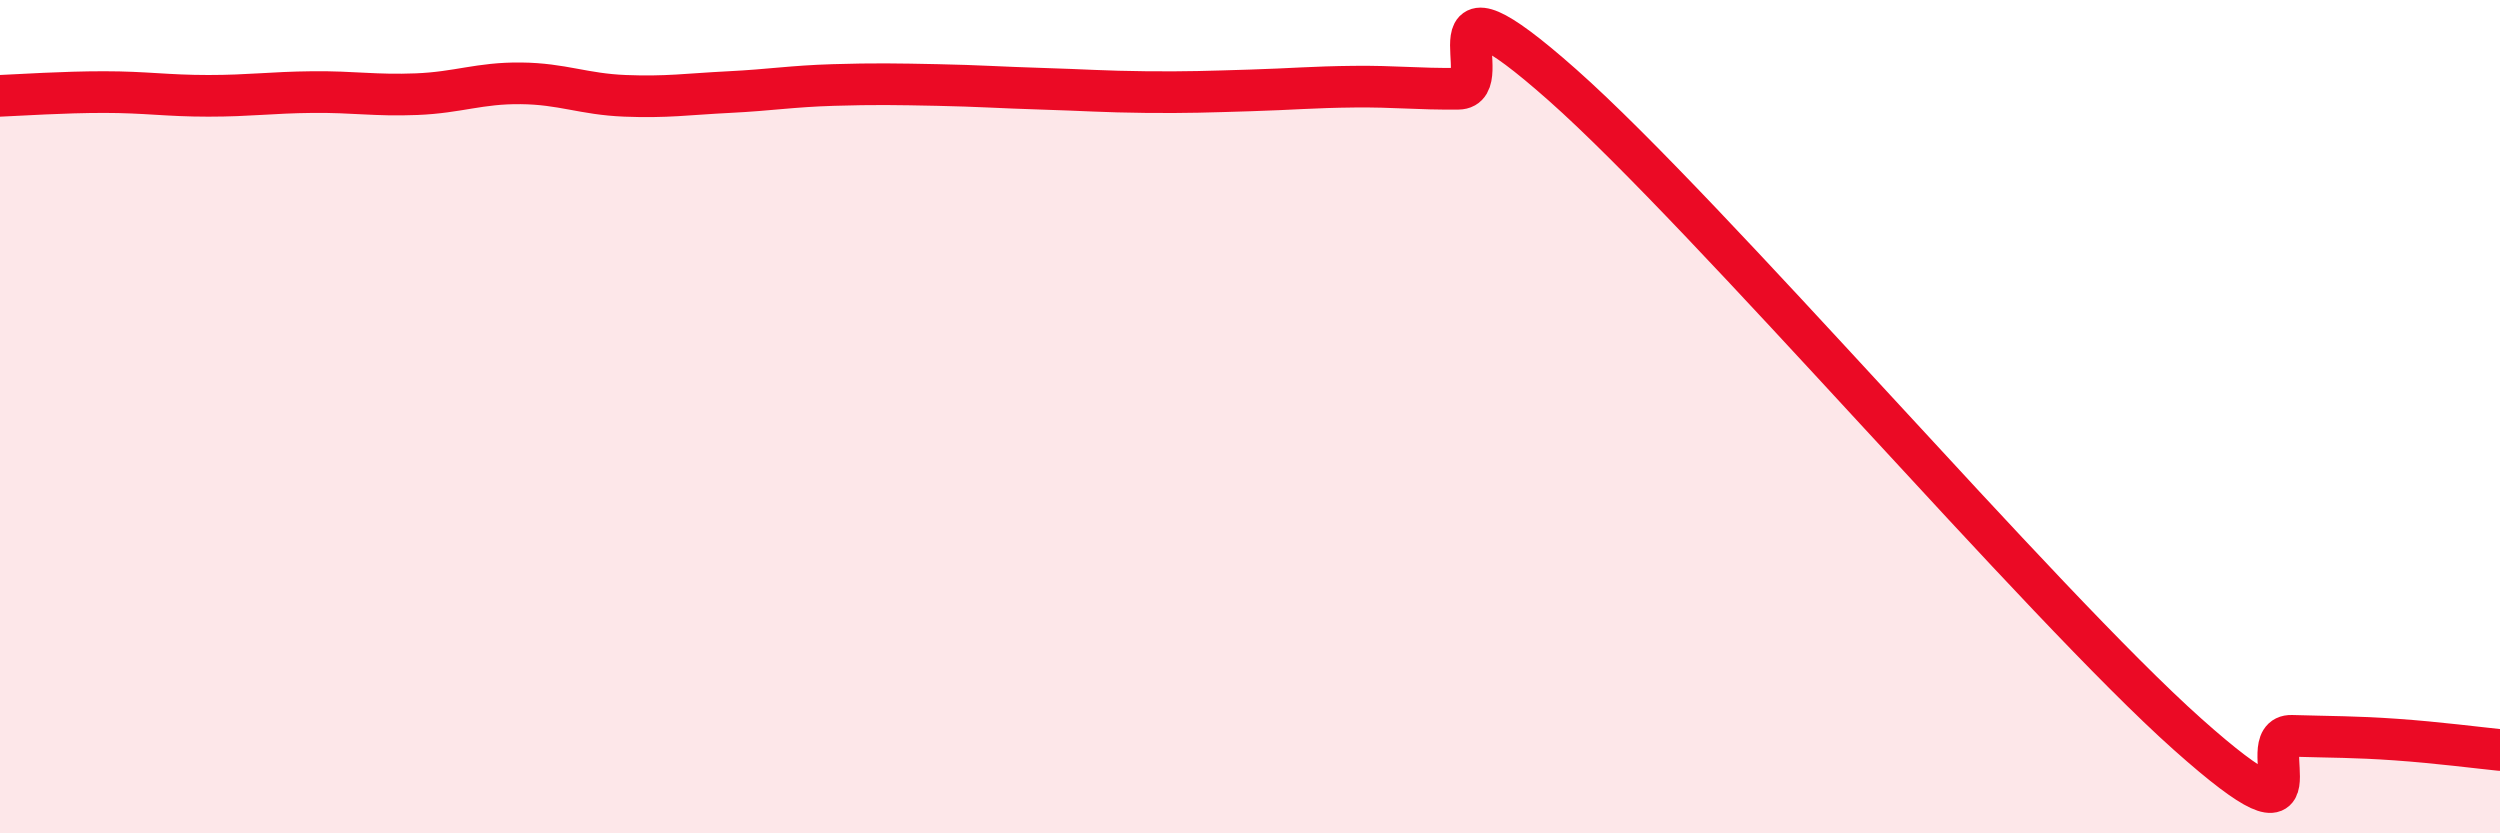
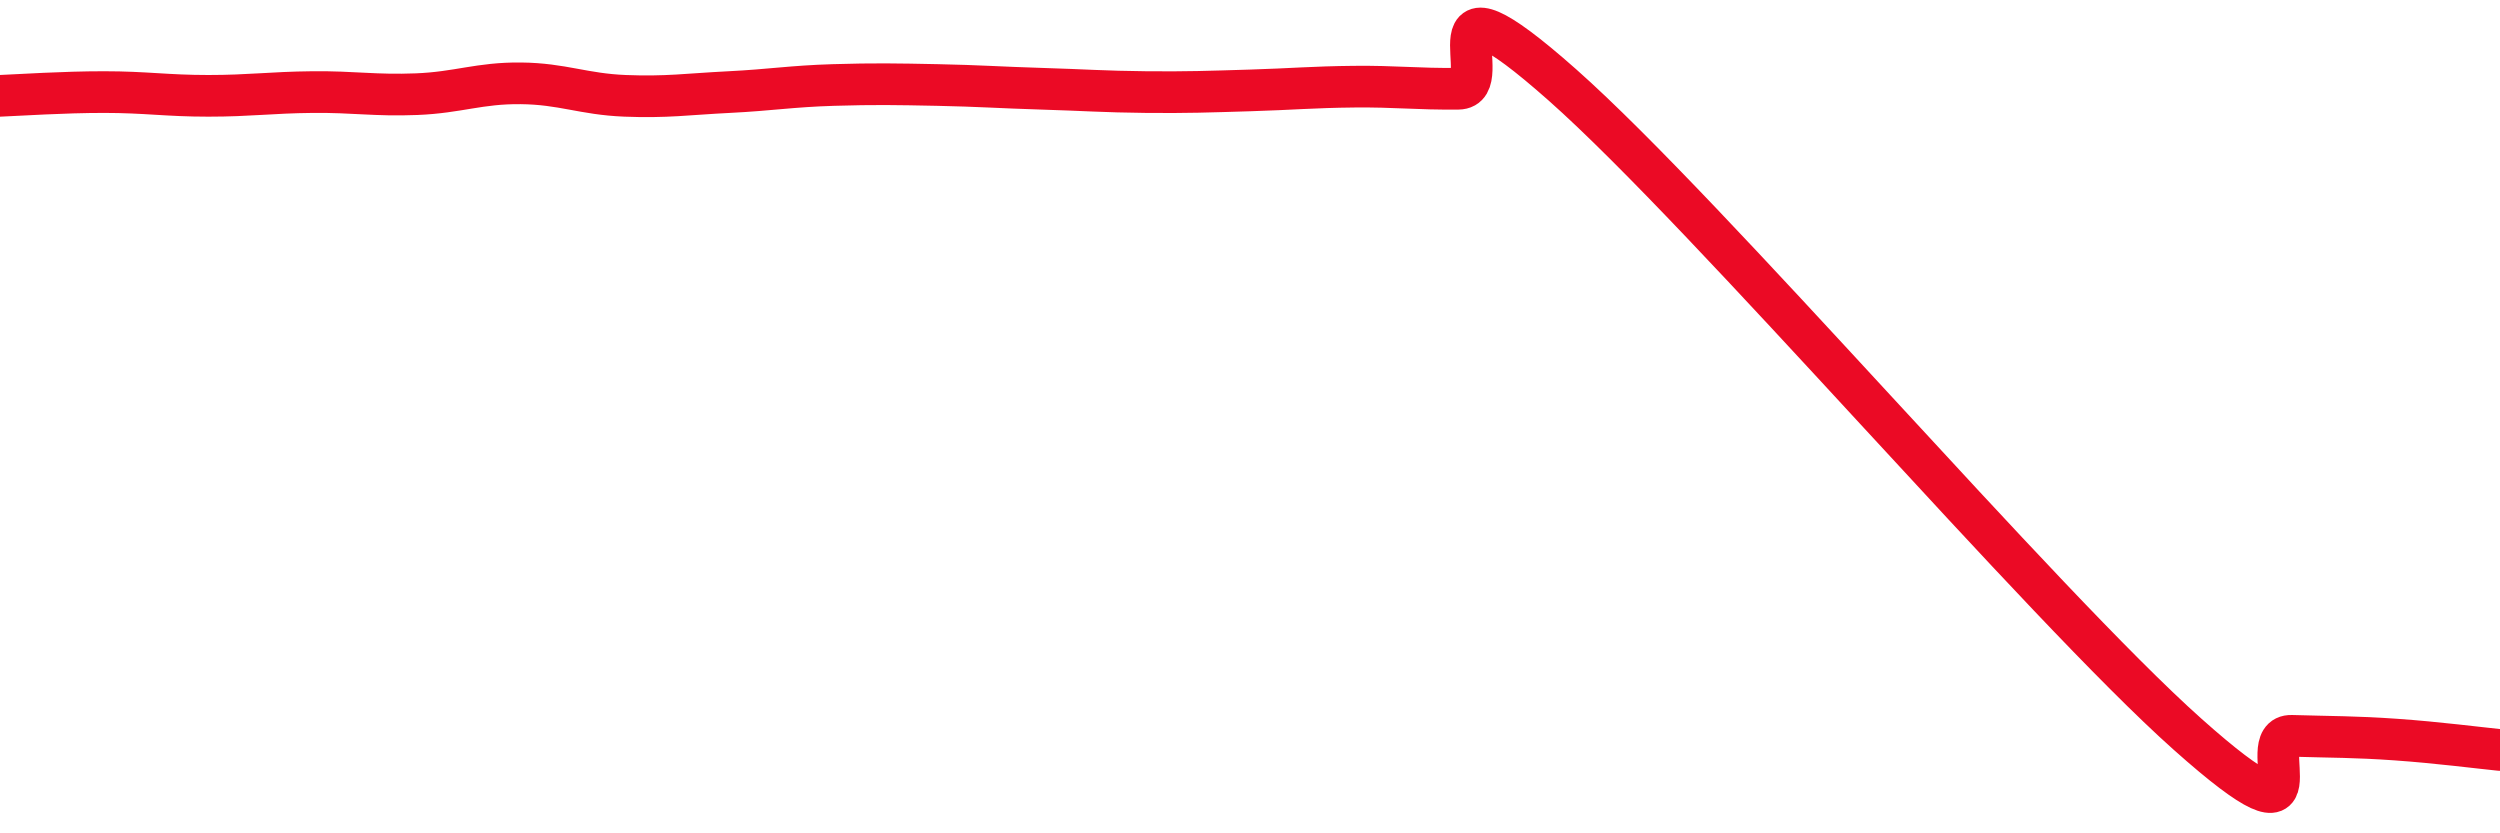
<svg xmlns="http://www.w3.org/2000/svg" width="60" height="20" viewBox="0 0 60 20">
-   <path d="M 0,2.3 C 0.5,2.28 1.5,2.21 2.5,2.21 C 3.5,2.21 4,2.3 5,2.3 C 6,2.3 6.5,2.22 7.5,2.21 C 8.5,2.2 9,2.3 10,2.26 C 11,2.22 11.5,1.99 12.5,2 C 13.5,2.01 14,2.26 15,2.3 C 16,2.34 16.5,2.26 17.5,2.21 C 18.5,2.16 19,2.07 20,2.04 C 21,2.01 21.5,2.02 22.5,2.04 C 23.5,2.06 24,2.1 25,2.13 C 26,2.16 26.5,2.2 27.5,2.21 C 28.5,2.22 29,2.2 30,2.17 C 31,2.14 31.5,2.09 32.5,2.08 C 33.5,2.07 34,2.14 35,2.13 C 36,2.12 34,-1.06 37.5,2.04 C 41,5.14 49,14.5 52.5,17.62 C 56,20.74 54,17.63 55,17.66 C 56,17.69 56.5,17.68 57.5,17.75 C 58.5,17.82 59.5,17.95 60,18L60 20L0 20Z" fill="#EB0A25" opacity="0.1" stroke-linecap="round" stroke-linejoin="round" />
  <path d="M 0,2.3 C 0.5,2.28 1.5,2.21 2.5,2.21 C 3.5,2.21 4,2.3 5,2.3 C 6,2.3 6.5,2.22 7.5,2.21 C 8.5,2.2 9,2.3 10,2.26 C 11,2.22 11.5,1.99 12.5,2 C 13.5,2.01 14,2.26 15,2.3 C 16,2.34 16.5,2.26 17.5,2.21 C 18.5,2.16 19,2.07 20,2.04 C 21,2.01 21.5,2.02 22.5,2.04 C 23.5,2.06 24,2.1 25,2.13 C 26,2.16 26.5,2.2 27.5,2.21 C 28.5,2.22 29,2.2 30,2.17 C 31,2.14 31.5,2.09 32.5,2.08 C 33.5,2.07 34,2.14 35,2.13 C 36,2.12 34,-1.06 37.5,2.04 C 41,5.14 49,14.5 52.5,17.62 C 56,20.74 54,17.63 55,17.66 C 56,17.69 56.5,17.68 57.5,17.75 C 58.5,17.82 59.5,17.95 60,18" stroke="#EB0A25" stroke-width="1" fill="none" stroke-linecap="round" stroke-linejoin="round" />
</svg>